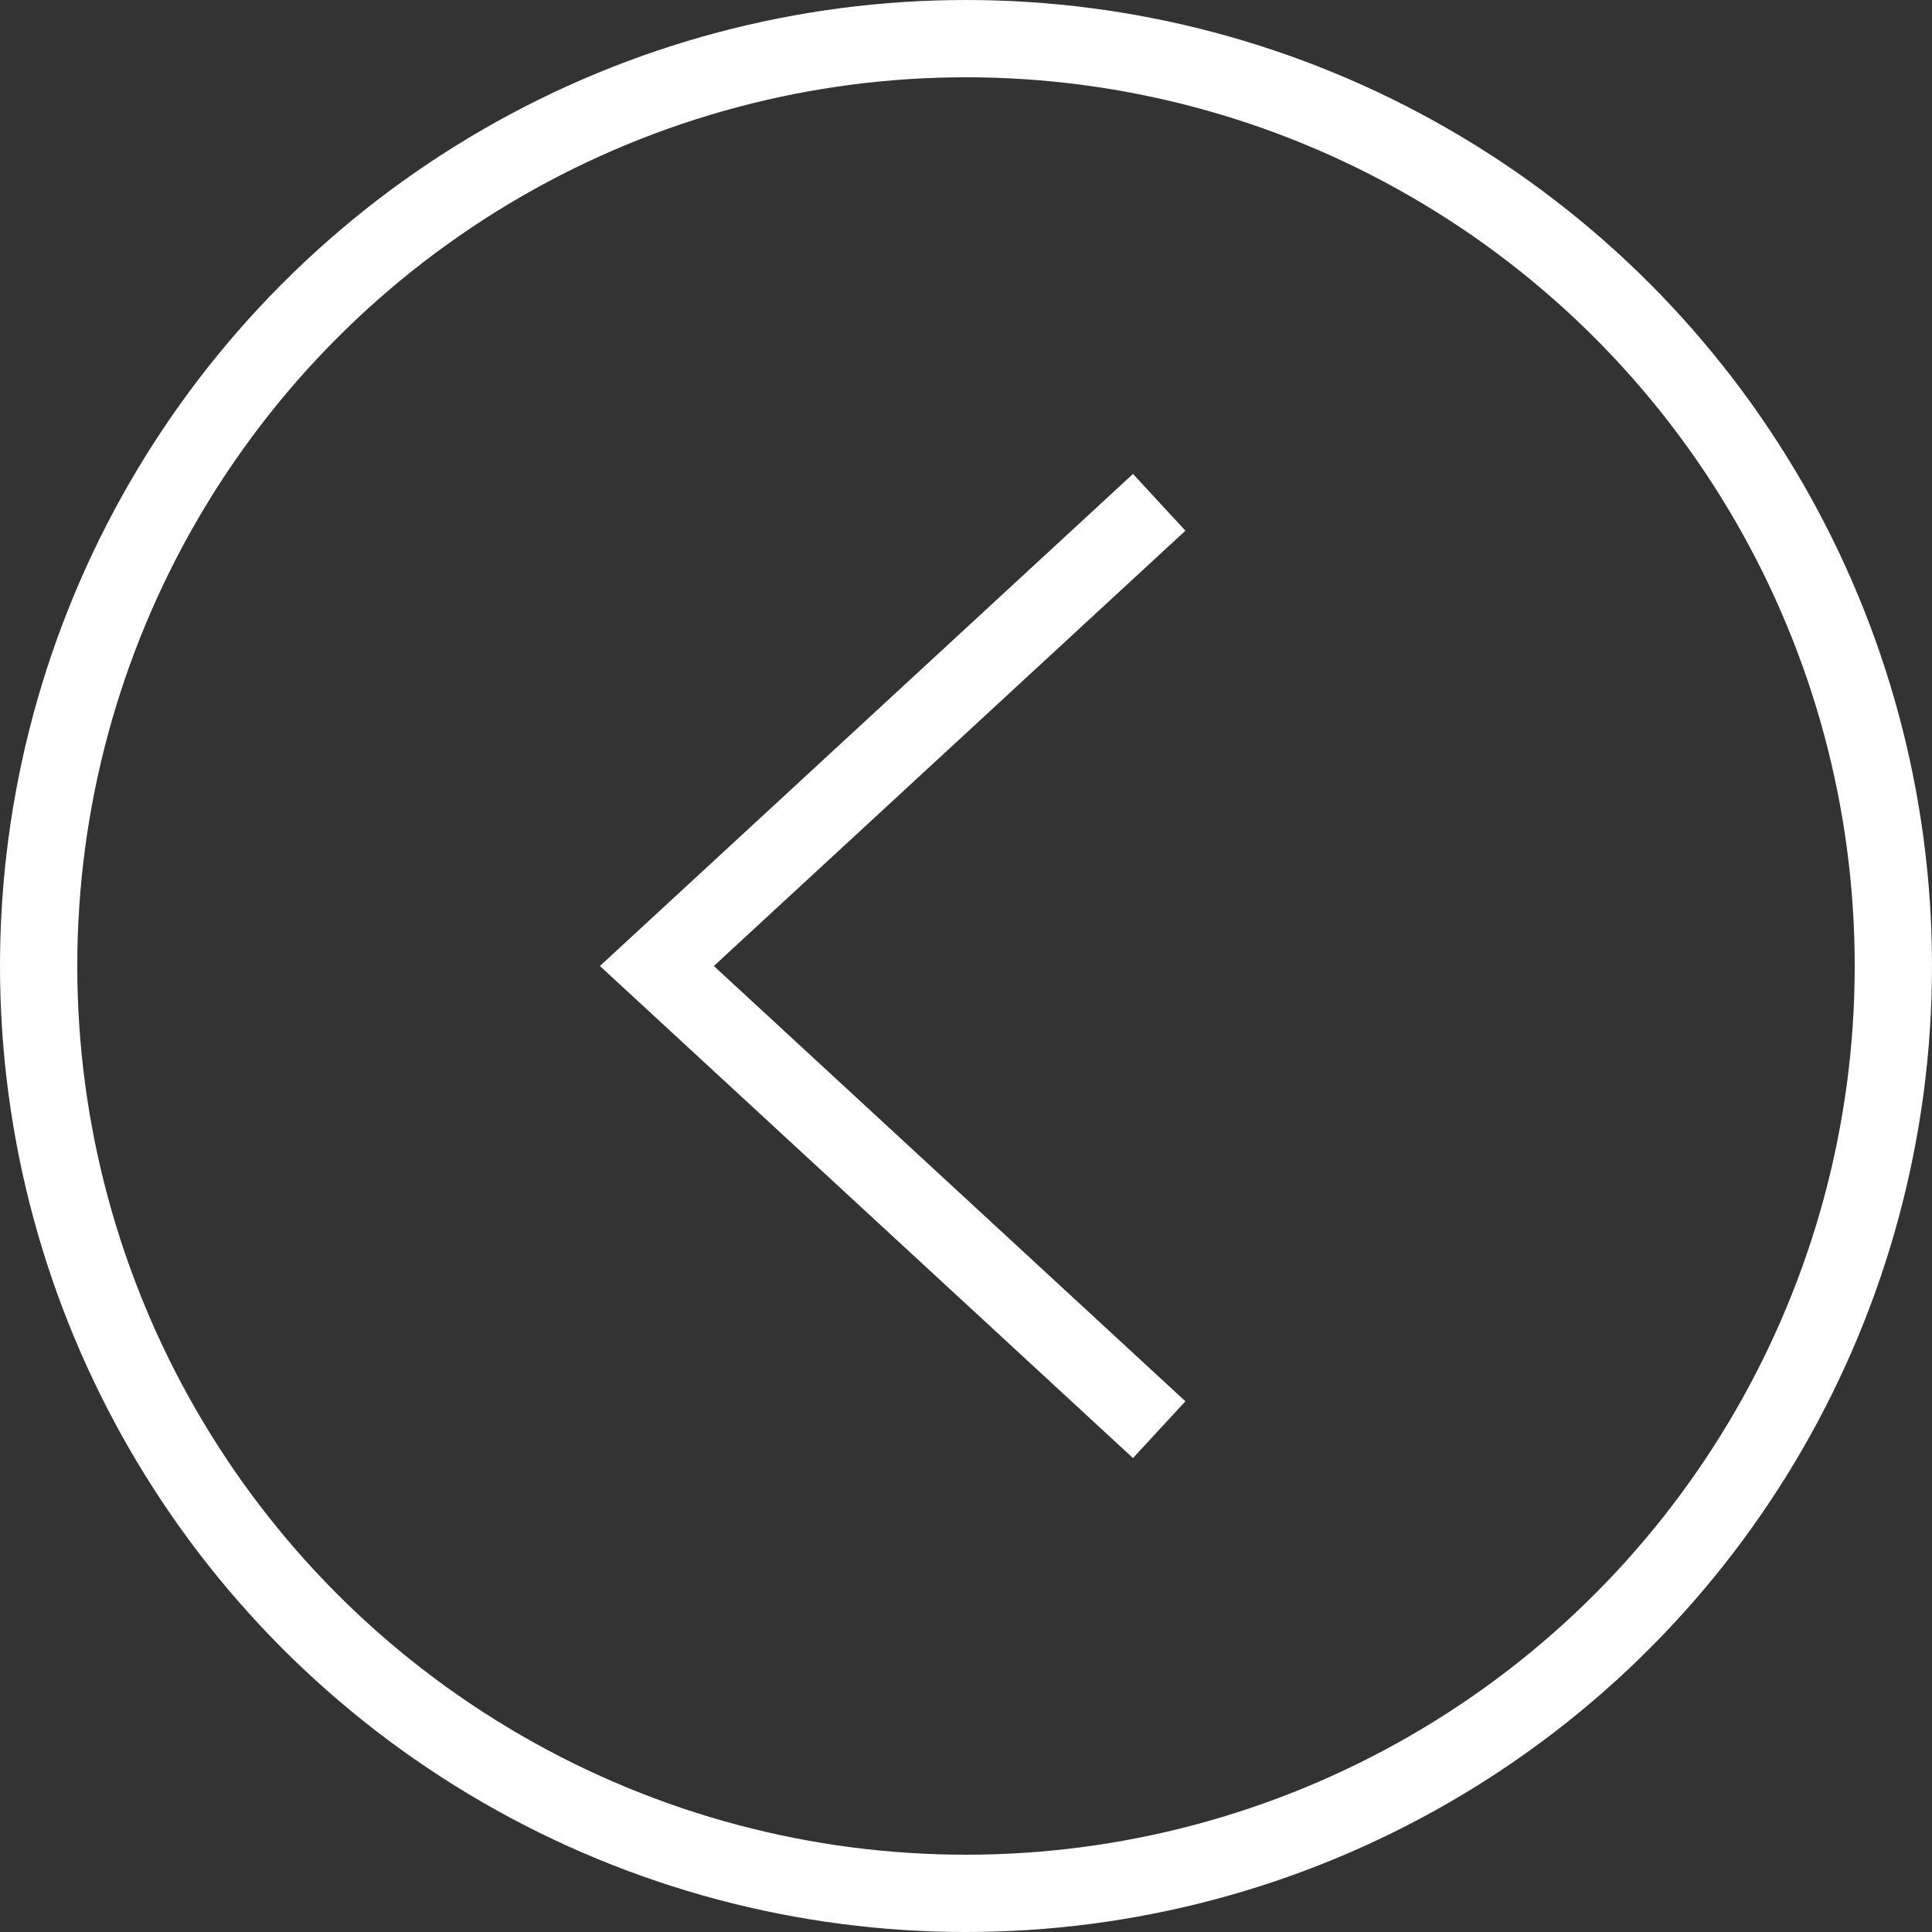
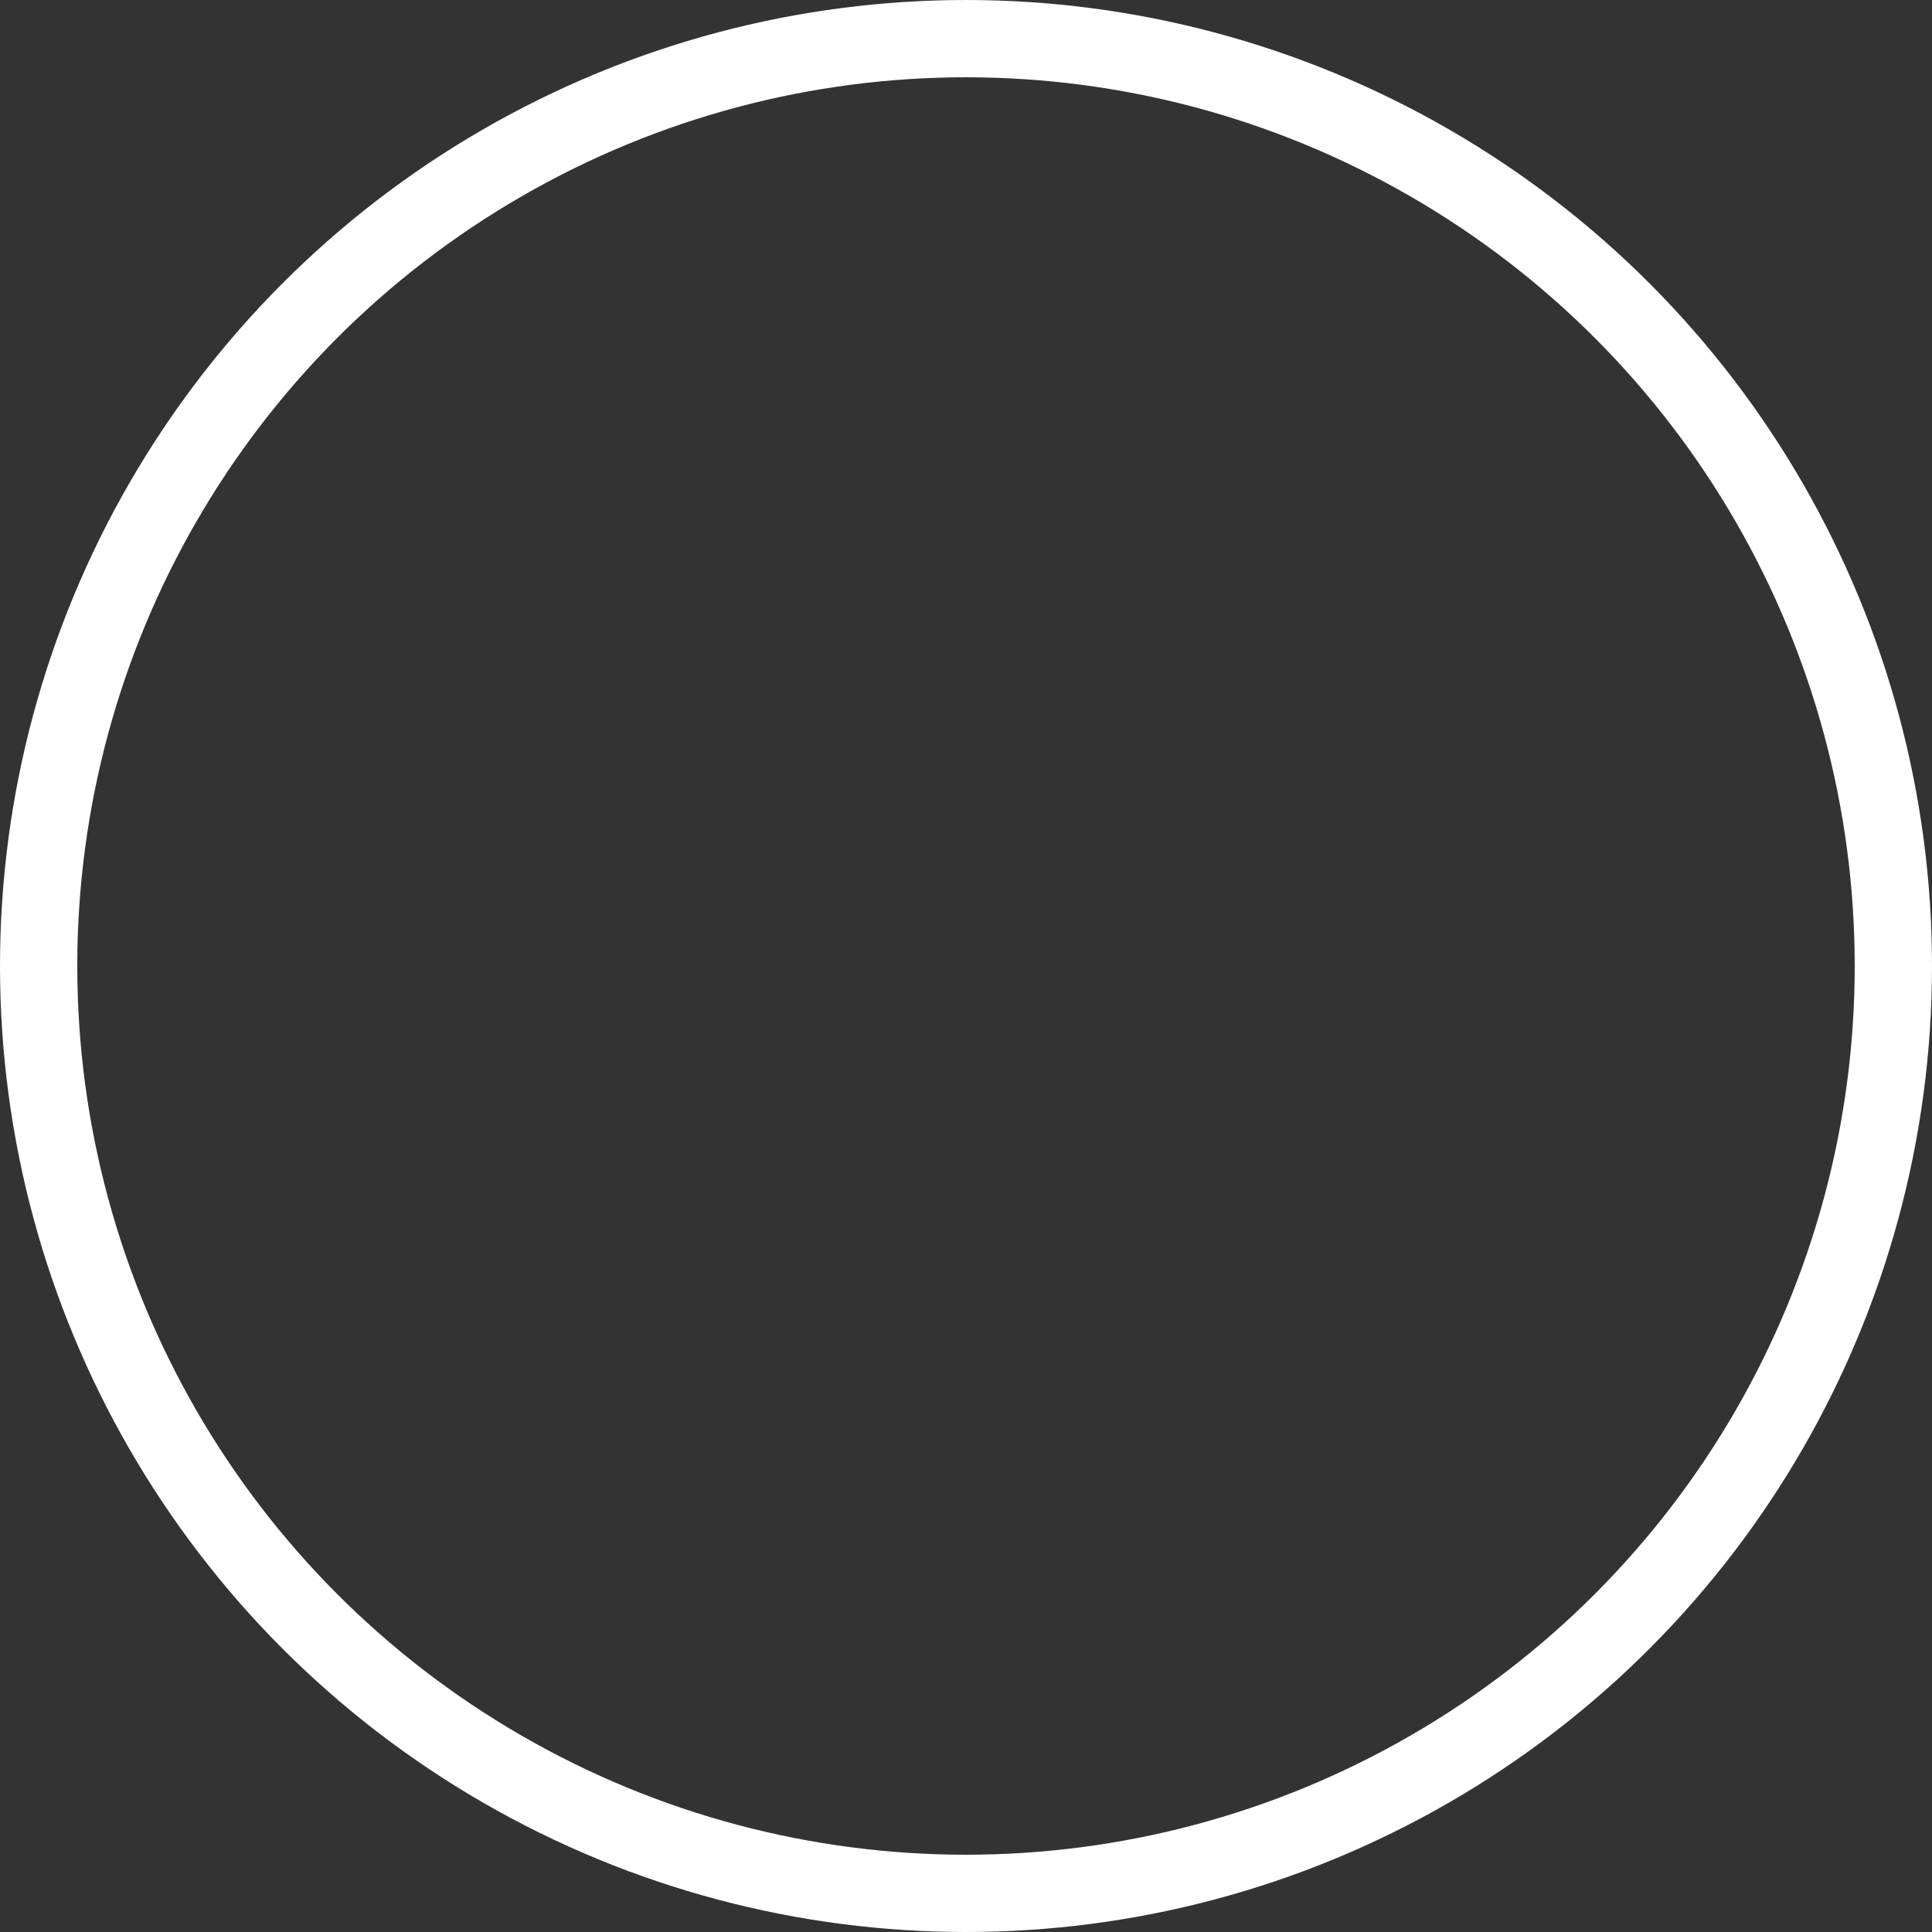
<svg xmlns="http://www.w3.org/2000/svg" width="50" height="50" viewBox="0 0 50 50" fill="none">
  <rect x="0" y="0" width="50" height="50" fill="#333333" stroke="none" />
  <circle cx="25" cy="25" r="24" transform="rotate(-180 25 25)" stroke="white" stroke-width="2" />
-   <path d="M30 37L17 25L30 13" stroke="white" stroke-width="2" />
</svg>